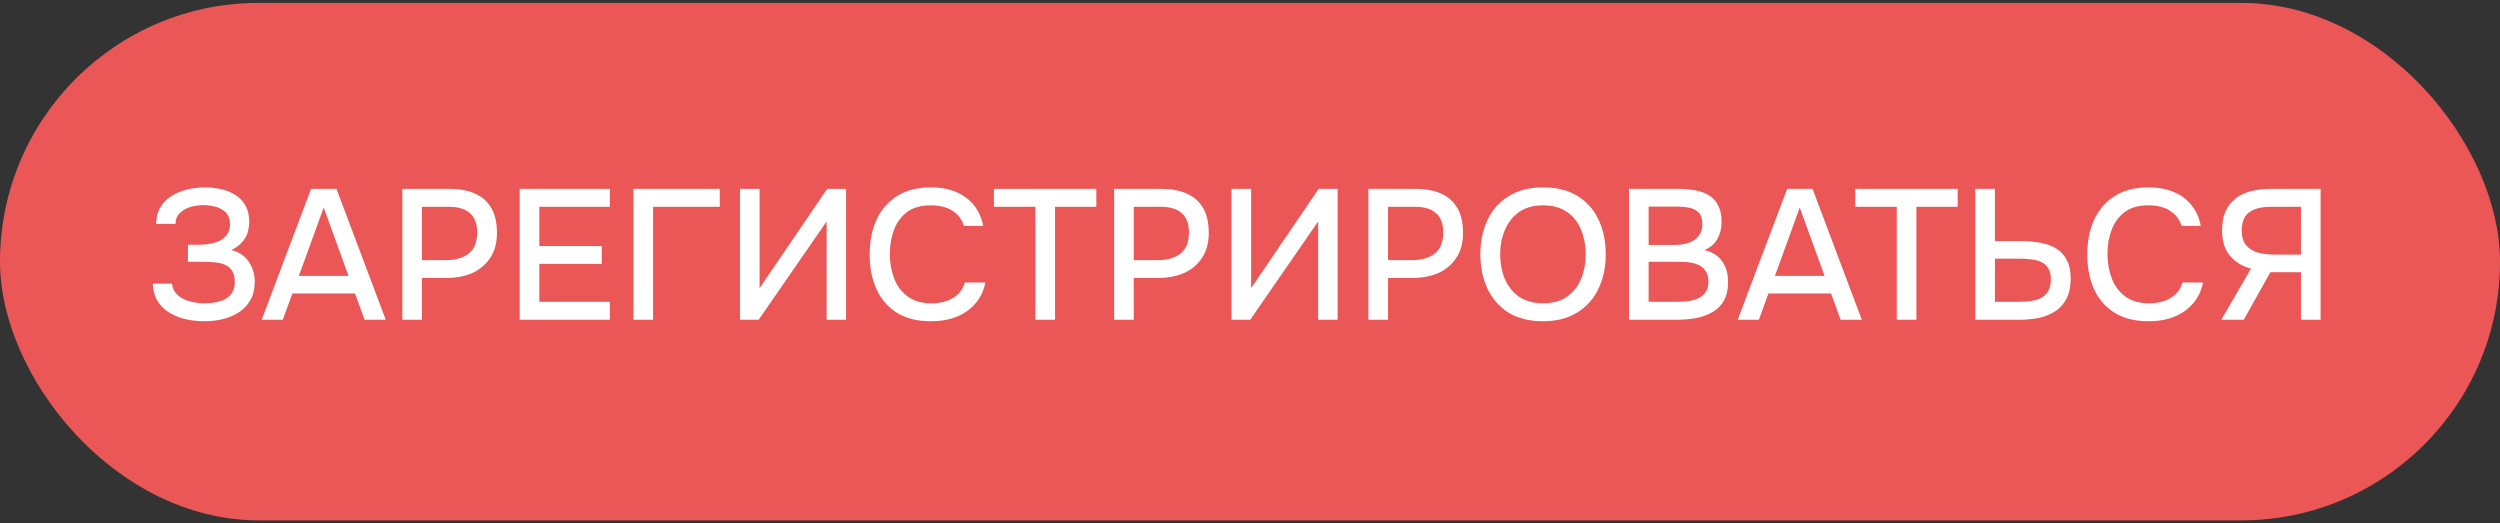
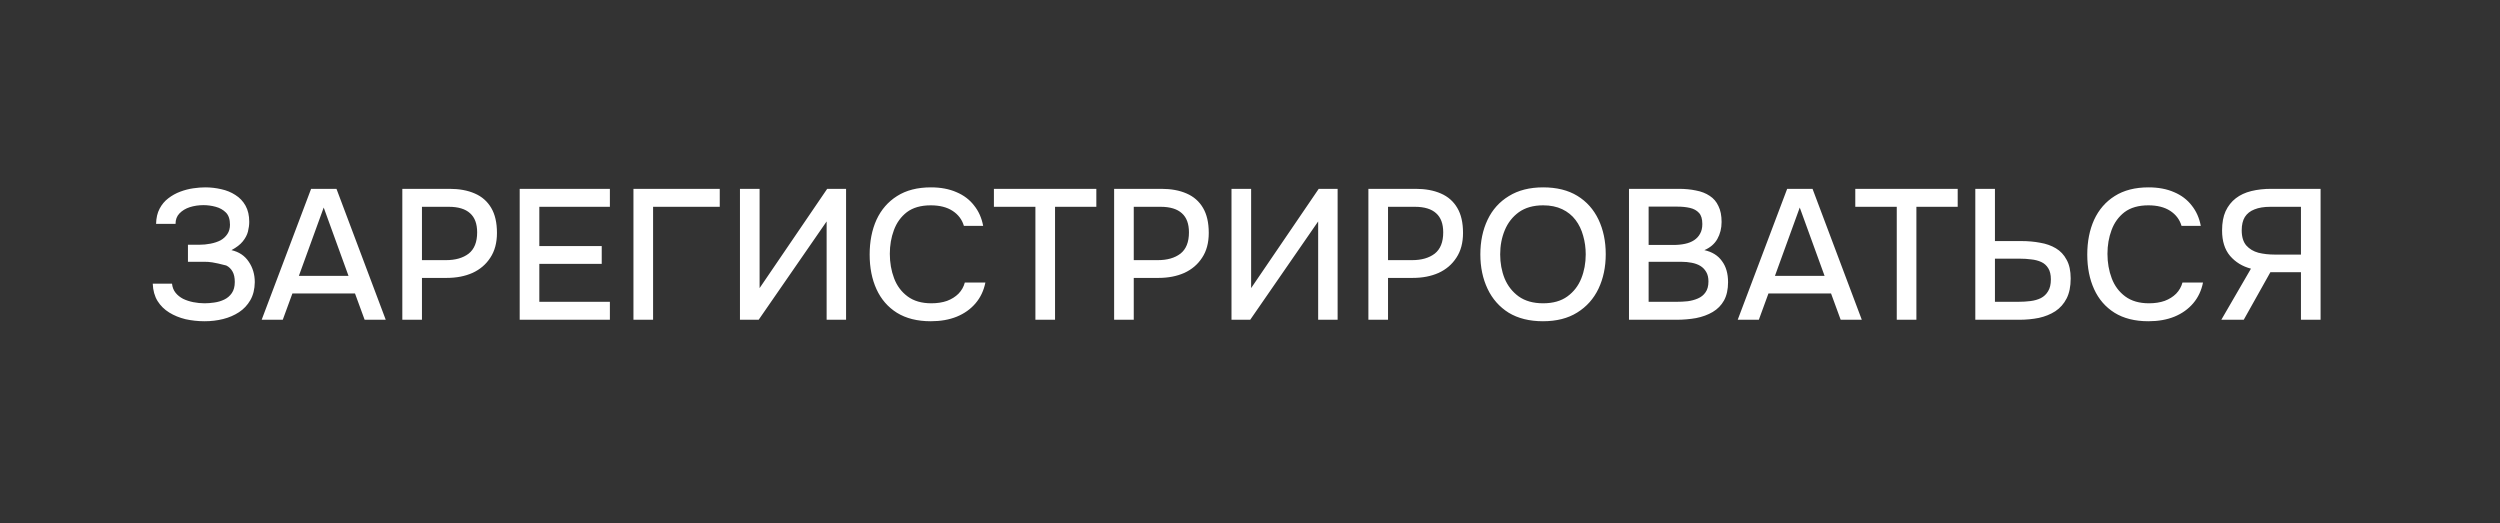
<svg xmlns="http://www.w3.org/2000/svg" width="129" height="27" viewBox="0 0 129 27" fill="none">
  <rect x="0" y="0" width="129" height="27" fill="#333333" stroke="none" />
-   <rect y="0.15" width="129" height="26.701" rx="13.35" fill="#EB5757" />
-   <path d="M10.558 16.576C10.22 16.576 9.892 16.541 9.574 16.471C9.261 16.395 8.981 16.28 8.733 16.127C8.484 15.974 8.284 15.777 8.131 15.535C7.978 15.286 7.895 14.987 7.882 14.637H8.876C8.895 14.821 8.956 14.977 9.058 15.105C9.159 15.232 9.29 15.337 9.449 15.42C9.609 15.497 9.784 15.554 9.975 15.592C10.166 15.63 10.36 15.65 10.558 15.65C10.711 15.65 10.876 15.637 11.055 15.611C11.239 15.586 11.411 15.535 11.571 15.458C11.73 15.382 11.861 15.271 11.962 15.124C12.064 14.977 12.115 14.786 12.115 14.551C12.115 14.328 12.077 14.149 12.001 14.016C11.924 13.875 11.816 13.77 11.676 13.7C11.536 13.624 11.37 13.573 11.179 13.547C10.994 13.522 10.79 13.509 10.567 13.509H9.698V12.63H10.262C10.472 12.63 10.672 12.611 10.864 12.573C11.061 12.534 11.233 12.477 11.38 12.401C11.526 12.318 11.644 12.21 11.733 12.076C11.822 11.942 11.867 11.783 11.867 11.598C11.867 11.318 11.797 11.107 11.657 10.967C11.517 10.827 11.341 10.728 11.131 10.671C10.921 10.614 10.711 10.585 10.5 10.585C10.252 10.585 10.016 10.62 9.793 10.69C9.577 10.76 9.398 10.869 9.258 11.015C9.124 11.155 9.058 11.334 9.058 11.55H8.054C8.061 11.244 8.121 10.983 8.236 10.767C8.35 10.55 8.5 10.372 8.685 10.232C8.876 10.085 9.083 9.97 9.306 9.888C9.529 9.805 9.752 9.747 9.975 9.716C10.198 9.684 10.402 9.668 10.586 9.668C10.873 9.668 11.15 9.7 11.418 9.763C11.685 9.821 11.927 9.919 12.144 10.06C12.367 10.2 12.542 10.384 12.67 10.614C12.797 10.843 12.861 11.12 12.861 11.445C12.861 11.604 12.838 11.773 12.794 11.952C12.749 12.124 12.66 12.292 12.526 12.458C12.399 12.617 12.204 12.767 11.943 12.907C12.332 12.996 12.628 13.194 12.832 13.5C13.042 13.805 13.147 14.159 13.147 14.56C13.141 14.923 13.065 15.232 12.918 15.487C12.771 15.742 12.577 15.949 12.335 16.108C12.093 16.267 11.819 16.385 11.513 16.462C11.214 16.538 10.895 16.576 10.558 16.576ZM13.502 16.5L16.053 9.744H17.362L19.904 16.5H18.815L18.318 15.143H15.088L14.591 16.5H13.502ZM15.422 14.235H17.983L16.703 10.709L15.422 14.235ZM20.76 16.5V9.744H23.197C23.7 9.744 24.133 9.824 24.496 9.983C24.866 10.142 25.149 10.391 25.347 10.728C25.544 11.06 25.643 11.49 25.643 12.018C25.643 12.528 25.528 12.955 25.299 13.299C25.076 13.643 24.77 13.904 24.382 14.082C23.993 14.254 23.55 14.34 23.053 14.34H21.773V16.5H20.76ZM21.773 13.423H23.015C23.499 13.423 23.888 13.312 24.181 13.089C24.474 12.859 24.621 12.493 24.621 11.99C24.621 11.55 24.5 11.222 24.258 11.006C24.015 10.783 23.649 10.671 23.159 10.671H21.773V13.423ZM26.816 16.5V9.744H31.47V10.671H27.829V12.697H31.049V13.614H27.829V15.573H31.47V16.5H26.816ZM32.686 16.5V9.744H37.139V10.671H33.699V16.5H32.686ZM38.182 16.5V9.744H39.195V14.866L42.683 9.744H43.657V16.5H42.654V11.426L39.147 16.5H38.182ZM48.027 16.576C47.333 16.576 46.75 16.43 46.278 16.137C45.813 15.844 45.463 15.439 45.227 14.923C44.991 14.407 44.874 13.812 44.874 13.136C44.874 12.461 44.991 11.862 45.227 11.34C45.469 10.818 45.823 10.41 46.288 10.117C46.759 9.817 47.342 9.668 48.036 9.668C48.54 9.668 48.979 9.751 49.355 9.916C49.731 10.075 50.034 10.305 50.263 10.604C50.499 10.897 50.655 11.248 50.731 11.655H49.737C49.642 11.33 49.447 11.072 49.154 10.881C48.861 10.69 48.486 10.595 48.027 10.595C47.517 10.595 47.106 10.713 46.794 10.948C46.489 11.184 46.266 11.493 46.125 11.875C45.985 12.251 45.915 12.659 45.915 13.098C45.915 13.55 45.988 13.971 46.135 14.36C46.281 14.748 46.514 15.06 46.833 15.296C47.151 15.532 47.559 15.65 48.056 15.65C48.361 15.65 48.632 15.608 48.868 15.525C49.103 15.436 49.301 15.312 49.46 15.153C49.62 14.987 49.728 14.796 49.785 14.579H50.846C50.763 14.993 50.594 15.35 50.339 15.65C50.084 15.949 49.763 16.178 49.374 16.338C48.986 16.497 48.536 16.576 48.027 16.576ZM53.427 16.5V10.671H51.286V9.744H56.571V10.671H54.44V16.5H53.427ZM57.489 16.5V9.744H59.926C60.429 9.744 60.862 9.824 61.225 9.983C61.595 10.142 61.879 10.391 62.076 10.728C62.273 11.06 62.372 11.49 62.372 12.018C62.372 12.528 62.258 12.955 62.028 13.299C61.805 13.643 61.499 13.904 61.111 14.082C60.722 14.254 60.279 14.34 59.783 14.34H58.502V16.5H57.489ZM58.502 13.423H59.744C60.228 13.423 60.617 13.312 60.91 13.089C61.203 12.859 61.35 12.493 61.35 11.99C61.35 11.55 61.229 11.222 60.987 11.006C60.745 10.783 60.378 10.671 59.888 10.671H58.502V13.423ZM63.545 16.5V9.744H64.558V14.866L68.046 9.744H69.021V16.5H68.017V11.426L64.511 16.5H63.545ZM70.609 16.5V9.744H73.046C73.549 9.744 73.983 9.824 74.346 9.983C74.715 10.142 74.999 10.391 75.196 10.728C75.394 11.06 75.492 11.49 75.492 12.018C75.492 12.528 75.378 12.955 75.148 13.299C74.925 13.643 74.62 13.904 74.231 14.082C73.843 14.254 73.4 14.34 72.903 14.34H71.622V16.5H70.609ZM71.622 13.423H72.865C73.349 13.423 73.737 13.312 74.03 13.089C74.323 12.859 74.47 12.493 74.47 11.99C74.47 11.55 74.349 11.222 74.107 11.006C73.865 10.783 73.499 10.671 73.008 10.671H71.622V13.423ZM79.616 16.576C78.922 16.576 78.332 16.43 77.848 16.137C77.371 15.838 77.007 15.427 76.759 14.904C76.511 14.382 76.386 13.789 76.386 13.127C76.386 12.458 76.511 11.862 76.759 11.34C77.007 10.818 77.374 10.41 77.858 10.117C78.342 9.817 78.931 9.668 79.626 9.668C80.326 9.668 80.916 9.814 81.394 10.107C81.871 10.4 82.234 10.808 82.483 11.33C82.731 11.853 82.856 12.448 82.856 13.117C82.856 13.78 82.731 14.372 82.483 14.895C82.234 15.417 81.868 15.828 81.384 16.127C80.906 16.427 80.317 16.576 79.616 16.576ZM79.626 15.65C80.135 15.65 80.553 15.532 80.877 15.296C81.202 15.06 81.441 14.751 81.594 14.369C81.747 13.987 81.823 13.573 81.823 13.127C81.823 12.789 81.779 12.468 81.69 12.162C81.607 11.856 81.476 11.585 81.298 11.35C81.12 11.114 80.89 10.929 80.61 10.795C80.33 10.662 80.002 10.595 79.626 10.595C79.122 10.595 78.705 10.713 78.374 10.948C78.049 11.184 77.807 11.493 77.648 11.875C77.488 12.257 77.409 12.675 77.409 13.127C77.409 13.573 77.485 13.987 77.638 14.369C77.797 14.751 78.04 15.06 78.364 15.296C78.696 15.532 79.116 15.65 79.626 15.65ZM84.056 16.5V9.744H86.627C86.951 9.744 87.248 9.773 87.515 9.83C87.789 9.881 88.025 9.974 88.222 10.107C88.42 10.235 88.57 10.41 88.671 10.633C88.78 10.85 88.834 11.123 88.834 11.455C88.834 11.78 88.761 12.073 88.614 12.334C88.468 12.589 88.245 12.78 87.945 12.907C88.347 12.996 88.649 13.184 88.853 13.471C89.063 13.751 89.168 14.114 89.168 14.56C89.168 14.936 89.098 15.251 88.958 15.506C88.818 15.755 88.624 15.952 88.375 16.099C88.127 16.245 87.84 16.35 87.515 16.414C87.197 16.471 86.856 16.5 86.493 16.5H84.056ZM85.069 15.573H86.512C86.703 15.573 86.894 15.564 87.085 15.544C87.276 15.519 87.451 15.471 87.611 15.401C87.776 15.331 87.907 15.226 88.003 15.086C88.105 14.946 88.156 14.758 88.156 14.522C88.156 14.325 88.117 14.162 88.041 14.035C87.964 13.901 87.862 13.796 87.735 13.719C87.608 13.643 87.458 13.589 87.286 13.557C87.12 13.525 86.948 13.509 86.77 13.509H85.069V15.573ZM85.069 12.64H86.35C86.566 12.64 86.763 12.62 86.942 12.582C87.127 12.544 87.286 12.48 87.42 12.391C87.553 12.302 87.655 12.19 87.725 12.057C87.802 11.923 87.84 11.757 87.84 11.56C87.84 11.299 87.783 11.107 87.668 10.986C87.553 10.859 87.397 10.773 87.2 10.728C87.009 10.684 86.795 10.662 86.56 10.662H85.069V12.64ZM89.666 16.5L92.218 9.744H93.527L96.069 16.5H94.979L94.482 15.143H91.252L90.756 16.5H89.666ZM91.587 14.235H94.148L92.867 10.709L91.587 14.235ZM97.873 16.5V10.671H95.733V9.744H101.017V10.671H98.886V16.5H97.873ZM101.926 16.5V9.744H102.939V12.439H104.305C104.649 12.439 104.971 12.468 105.271 12.525C105.576 12.576 105.847 12.671 106.083 12.812C106.319 12.952 106.503 13.149 106.637 13.404C106.777 13.652 106.847 13.974 106.847 14.369C106.847 14.783 106.777 15.127 106.637 15.401C106.497 15.675 106.303 15.895 106.054 16.06C105.806 16.22 105.522 16.334 105.204 16.404C104.885 16.468 104.544 16.5 104.181 16.5H101.926ZM102.939 15.573H104.143C104.366 15.573 104.576 15.56 104.774 15.535C104.978 15.509 105.156 15.458 105.309 15.382C105.468 15.299 105.592 15.181 105.681 15.028C105.777 14.876 105.825 14.672 105.825 14.417C105.825 14.175 105.78 13.984 105.691 13.844C105.602 13.697 105.481 13.589 105.328 13.519C105.175 13.449 105.003 13.404 104.812 13.385C104.621 13.359 104.42 13.347 104.21 13.347H102.939V15.573ZM110.857 16.576C110.162 16.576 109.579 16.43 109.108 16.137C108.643 15.844 108.292 15.439 108.057 14.923C107.821 14.407 107.703 13.812 107.703 13.136C107.703 12.461 107.821 11.862 108.057 11.34C108.299 10.818 108.652 10.41 109.117 10.117C109.589 9.817 110.172 9.668 110.866 9.668C111.369 9.668 111.809 9.751 112.185 9.916C112.561 10.075 112.863 10.305 113.093 10.604C113.328 10.897 113.484 11.248 113.561 11.655H112.567C112.471 11.33 112.277 11.072 111.984 10.881C111.691 10.69 111.315 10.595 110.857 10.595C110.347 10.595 109.936 10.713 109.624 10.948C109.318 11.184 109.095 11.493 108.955 11.875C108.815 12.251 108.745 12.659 108.745 13.098C108.745 13.55 108.818 13.971 108.965 14.36C109.111 14.748 109.344 15.06 109.662 15.296C109.981 15.532 110.388 15.65 110.885 15.65C111.191 15.65 111.462 15.608 111.697 15.525C111.933 15.436 112.131 15.312 112.29 15.153C112.449 14.987 112.557 14.796 112.615 14.579H113.675C113.593 14.993 113.424 15.35 113.169 15.65C112.914 15.949 112.592 16.178 112.204 16.338C111.815 16.497 111.366 16.576 110.857 16.576ZM114.62 16.5L116.149 13.863C115.71 13.748 115.35 13.528 115.07 13.203C114.796 12.878 114.659 12.442 114.659 11.894C114.659 11.499 114.719 11.168 114.84 10.9C114.968 10.627 115.143 10.404 115.366 10.232C115.589 10.06 115.856 9.935 116.168 9.859C116.481 9.782 116.821 9.744 117.191 9.744H119.742V16.5H118.729V14.044H117.153L115.777 16.5H114.62ZM117.363 13.136H118.729V10.671H117.153C116.821 10.671 116.547 10.716 116.331 10.805C116.114 10.888 115.949 11.018 115.834 11.197C115.726 11.375 115.672 11.604 115.672 11.885C115.672 12.222 115.751 12.483 115.91 12.668C116.07 12.847 116.277 12.971 116.532 13.041C116.793 13.105 117.07 13.136 117.363 13.136Z" fill="white" />
+   <path d="M10.558 16.576C10.22 16.576 9.892 16.541 9.574 16.471C9.261 16.395 8.981 16.28 8.733 16.127C8.484 15.974 8.284 15.777 8.131 15.535C7.978 15.286 7.895 14.987 7.882 14.637H8.876C8.895 14.821 8.956 14.977 9.058 15.105C9.159 15.232 9.29 15.337 9.449 15.42C9.609 15.497 9.784 15.554 9.975 15.592C10.166 15.63 10.36 15.65 10.558 15.65C10.711 15.65 10.876 15.637 11.055 15.611C11.239 15.586 11.411 15.535 11.571 15.458C11.73 15.382 11.861 15.271 11.962 15.124C12.064 14.977 12.115 14.786 12.115 14.551C12.115 14.328 12.077 14.149 12.001 14.016C11.924 13.875 11.816 13.77 11.676 13.7C10.994 13.522 10.79 13.509 10.567 13.509H9.698V12.63H10.262C10.472 12.63 10.672 12.611 10.864 12.573C11.061 12.534 11.233 12.477 11.38 12.401C11.526 12.318 11.644 12.21 11.733 12.076C11.822 11.942 11.867 11.783 11.867 11.598C11.867 11.318 11.797 11.107 11.657 10.967C11.517 10.827 11.341 10.728 11.131 10.671C10.921 10.614 10.711 10.585 10.5 10.585C10.252 10.585 10.016 10.62 9.793 10.69C9.577 10.76 9.398 10.869 9.258 11.015C9.124 11.155 9.058 11.334 9.058 11.55H8.054C8.061 11.244 8.121 10.983 8.236 10.767C8.35 10.55 8.5 10.372 8.685 10.232C8.876 10.085 9.083 9.97 9.306 9.888C9.529 9.805 9.752 9.747 9.975 9.716C10.198 9.684 10.402 9.668 10.586 9.668C10.873 9.668 11.15 9.7 11.418 9.763C11.685 9.821 11.927 9.919 12.144 10.06C12.367 10.2 12.542 10.384 12.67 10.614C12.797 10.843 12.861 11.12 12.861 11.445C12.861 11.604 12.838 11.773 12.794 11.952C12.749 12.124 12.66 12.292 12.526 12.458C12.399 12.617 12.204 12.767 11.943 12.907C12.332 12.996 12.628 13.194 12.832 13.5C13.042 13.805 13.147 14.159 13.147 14.56C13.141 14.923 13.065 15.232 12.918 15.487C12.771 15.742 12.577 15.949 12.335 16.108C12.093 16.267 11.819 16.385 11.513 16.462C11.214 16.538 10.895 16.576 10.558 16.576ZM13.502 16.5L16.053 9.744H17.362L19.904 16.5H18.815L18.318 15.143H15.088L14.591 16.5H13.502ZM15.422 14.235H17.983L16.703 10.709L15.422 14.235ZM20.76 16.5V9.744H23.197C23.7 9.744 24.133 9.824 24.496 9.983C24.866 10.142 25.149 10.391 25.347 10.728C25.544 11.06 25.643 11.49 25.643 12.018C25.643 12.528 25.528 12.955 25.299 13.299C25.076 13.643 24.77 13.904 24.382 14.082C23.993 14.254 23.55 14.34 23.053 14.34H21.773V16.5H20.76ZM21.773 13.423H23.015C23.499 13.423 23.888 13.312 24.181 13.089C24.474 12.859 24.621 12.493 24.621 11.99C24.621 11.55 24.5 11.222 24.258 11.006C24.015 10.783 23.649 10.671 23.159 10.671H21.773V13.423ZM26.816 16.5V9.744H31.47V10.671H27.829V12.697H31.049V13.614H27.829V15.573H31.47V16.5H26.816ZM32.686 16.5V9.744H37.139V10.671H33.699V16.5H32.686ZM38.182 16.5V9.744H39.195V14.866L42.683 9.744H43.657V16.5H42.654V11.426L39.147 16.5H38.182ZM48.027 16.576C47.333 16.576 46.75 16.43 46.278 16.137C45.813 15.844 45.463 15.439 45.227 14.923C44.991 14.407 44.874 13.812 44.874 13.136C44.874 12.461 44.991 11.862 45.227 11.34C45.469 10.818 45.823 10.41 46.288 10.117C46.759 9.817 47.342 9.668 48.036 9.668C48.54 9.668 48.979 9.751 49.355 9.916C49.731 10.075 50.034 10.305 50.263 10.604C50.499 10.897 50.655 11.248 50.731 11.655H49.737C49.642 11.33 49.447 11.072 49.154 10.881C48.861 10.69 48.486 10.595 48.027 10.595C47.517 10.595 47.106 10.713 46.794 10.948C46.489 11.184 46.266 11.493 46.125 11.875C45.985 12.251 45.915 12.659 45.915 13.098C45.915 13.55 45.988 13.971 46.135 14.36C46.281 14.748 46.514 15.06 46.833 15.296C47.151 15.532 47.559 15.65 48.056 15.65C48.361 15.65 48.632 15.608 48.868 15.525C49.103 15.436 49.301 15.312 49.46 15.153C49.62 14.987 49.728 14.796 49.785 14.579H50.846C50.763 14.993 50.594 15.35 50.339 15.65C50.084 15.949 49.763 16.178 49.374 16.338C48.986 16.497 48.536 16.576 48.027 16.576ZM53.427 16.5V10.671H51.286V9.744H56.571V10.671H54.44V16.5H53.427ZM57.489 16.5V9.744H59.926C60.429 9.744 60.862 9.824 61.225 9.983C61.595 10.142 61.879 10.391 62.076 10.728C62.273 11.06 62.372 11.49 62.372 12.018C62.372 12.528 62.258 12.955 62.028 13.299C61.805 13.643 61.499 13.904 61.111 14.082C60.722 14.254 60.279 14.34 59.783 14.34H58.502V16.5H57.489ZM58.502 13.423H59.744C60.228 13.423 60.617 13.312 60.91 13.089C61.203 12.859 61.35 12.493 61.35 11.99C61.35 11.55 61.229 11.222 60.987 11.006C60.745 10.783 60.378 10.671 59.888 10.671H58.502V13.423ZM63.545 16.5V9.744H64.558V14.866L68.046 9.744H69.021V16.5H68.017V11.426L64.511 16.5H63.545ZM70.609 16.5V9.744H73.046C73.549 9.744 73.983 9.824 74.346 9.983C74.715 10.142 74.999 10.391 75.196 10.728C75.394 11.06 75.492 11.49 75.492 12.018C75.492 12.528 75.378 12.955 75.148 13.299C74.925 13.643 74.62 13.904 74.231 14.082C73.843 14.254 73.4 14.34 72.903 14.34H71.622V16.5H70.609ZM71.622 13.423H72.865C73.349 13.423 73.737 13.312 74.03 13.089C74.323 12.859 74.47 12.493 74.47 11.99C74.47 11.55 74.349 11.222 74.107 11.006C73.865 10.783 73.499 10.671 73.008 10.671H71.622V13.423ZM79.616 16.576C78.922 16.576 78.332 16.43 77.848 16.137C77.371 15.838 77.007 15.427 76.759 14.904C76.511 14.382 76.386 13.789 76.386 13.127C76.386 12.458 76.511 11.862 76.759 11.34C77.007 10.818 77.374 10.41 77.858 10.117C78.342 9.817 78.931 9.668 79.626 9.668C80.326 9.668 80.916 9.814 81.394 10.107C81.871 10.4 82.234 10.808 82.483 11.33C82.731 11.853 82.856 12.448 82.856 13.117C82.856 13.78 82.731 14.372 82.483 14.895C82.234 15.417 81.868 15.828 81.384 16.127C80.906 16.427 80.317 16.576 79.616 16.576ZM79.626 15.65C80.135 15.65 80.553 15.532 80.877 15.296C81.202 15.06 81.441 14.751 81.594 14.369C81.747 13.987 81.823 13.573 81.823 13.127C81.823 12.789 81.779 12.468 81.69 12.162C81.607 11.856 81.476 11.585 81.298 11.35C81.12 11.114 80.89 10.929 80.61 10.795C80.33 10.662 80.002 10.595 79.626 10.595C79.122 10.595 78.705 10.713 78.374 10.948C78.049 11.184 77.807 11.493 77.648 11.875C77.488 12.257 77.409 12.675 77.409 13.127C77.409 13.573 77.485 13.987 77.638 14.369C77.797 14.751 78.04 15.06 78.364 15.296C78.696 15.532 79.116 15.65 79.626 15.65ZM84.056 16.5V9.744H86.627C86.951 9.744 87.248 9.773 87.515 9.83C87.789 9.881 88.025 9.974 88.222 10.107C88.42 10.235 88.57 10.41 88.671 10.633C88.78 10.85 88.834 11.123 88.834 11.455C88.834 11.78 88.761 12.073 88.614 12.334C88.468 12.589 88.245 12.78 87.945 12.907C88.347 12.996 88.649 13.184 88.853 13.471C89.063 13.751 89.168 14.114 89.168 14.56C89.168 14.936 89.098 15.251 88.958 15.506C88.818 15.755 88.624 15.952 88.375 16.099C88.127 16.245 87.84 16.35 87.515 16.414C87.197 16.471 86.856 16.5 86.493 16.5H84.056ZM85.069 15.573H86.512C86.703 15.573 86.894 15.564 87.085 15.544C87.276 15.519 87.451 15.471 87.611 15.401C87.776 15.331 87.907 15.226 88.003 15.086C88.105 14.946 88.156 14.758 88.156 14.522C88.156 14.325 88.117 14.162 88.041 14.035C87.964 13.901 87.862 13.796 87.735 13.719C87.608 13.643 87.458 13.589 87.286 13.557C87.12 13.525 86.948 13.509 86.77 13.509H85.069V15.573ZM85.069 12.64H86.35C86.566 12.64 86.763 12.62 86.942 12.582C87.127 12.544 87.286 12.48 87.42 12.391C87.553 12.302 87.655 12.19 87.725 12.057C87.802 11.923 87.84 11.757 87.84 11.56C87.84 11.299 87.783 11.107 87.668 10.986C87.553 10.859 87.397 10.773 87.2 10.728C87.009 10.684 86.795 10.662 86.56 10.662H85.069V12.64ZM89.666 16.5L92.218 9.744H93.527L96.069 16.5H94.979L94.482 15.143H91.252L90.756 16.5H89.666ZM91.587 14.235H94.148L92.867 10.709L91.587 14.235ZM97.873 16.5V10.671H95.733V9.744H101.017V10.671H98.886V16.5H97.873ZM101.926 16.5V9.744H102.939V12.439H104.305C104.649 12.439 104.971 12.468 105.271 12.525C105.576 12.576 105.847 12.671 106.083 12.812C106.319 12.952 106.503 13.149 106.637 13.404C106.777 13.652 106.847 13.974 106.847 14.369C106.847 14.783 106.777 15.127 106.637 15.401C106.497 15.675 106.303 15.895 106.054 16.06C105.806 16.22 105.522 16.334 105.204 16.404C104.885 16.468 104.544 16.5 104.181 16.5H101.926ZM102.939 15.573H104.143C104.366 15.573 104.576 15.56 104.774 15.535C104.978 15.509 105.156 15.458 105.309 15.382C105.468 15.299 105.592 15.181 105.681 15.028C105.777 14.876 105.825 14.672 105.825 14.417C105.825 14.175 105.78 13.984 105.691 13.844C105.602 13.697 105.481 13.589 105.328 13.519C105.175 13.449 105.003 13.404 104.812 13.385C104.621 13.359 104.42 13.347 104.21 13.347H102.939V15.573ZM110.857 16.576C110.162 16.576 109.579 16.43 109.108 16.137C108.643 15.844 108.292 15.439 108.057 14.923C107.821 14.407 107.703 13.812 107.703 13.136C107.703 12.461 107.821 11.862 108.057 11.34C108.299 10.818 108.652 10.41 109.117 10.117C109.589 9.817 110.172 9.668 110.866 9.668C111.369 9.668 111.809 9.751 112.185 9.916C112.561 10.075 112.863 10.305 113.093 10.604C113.328 10.897 113.484 11.248 113.561 11.655H112.567C112.471 11.33 112.277 11.072 111.984 10.881C111.691 10.69 111.315 10.595 110.857 10.595C110.347 10.595 109.936 10.713 109.624 10.948C109.318 11.184 109.095 11.493 108.955 11.875C108.815 12.251 108.745 12.659 108.745 13.098C108.745 13.55 108.818 13.971 108.965 14.36C109.111 14.748 109.344 15.06 109.662 15.296C109.981 15.532 110.388 15.65 110.885 15.65C111.191 15.65 111.462 15.608 111.697 15.525C111.933 15.436 112.131 15.312 112.29 15.153C112.449 14.987 112.557 14.796 112.615 14.579H113.675C113.593 14.993 113.424 15.35 113.169 15.65C112.914 15.949 112.592 16.178 112.204 16.338C111.815 16.497 111.366 16.576 110.857 16.576ZM114.62 16.5L116.149 13.863C115.71 13.748 115.35 13.528 115.07 13.203C114.796 12.878 114.659 12.442 114.659 11.894C114.659 11.499 114.719 11.168 114.84 10.9C114.968 10.627 115.143 10.404 115.366 10.232C115.589 10.06 115.856 9.935 116.168 9.859C116.481 9.782 116.821 9.744 117.191 9.744H119.742V16.5H118.729V14.044H117.153L115.777 16.5H114.62ZM117.363 13.136H118.729V10.671H117.153C116.821 10.671 116.547 10.716 116.331 10.805C116.114 10.888 115.949 11.018 115.834 11.197C115.726 11.375 115.672 11.604 115.672 11.885C115.672 12.222 115.751 12.483 115.91 12.668C116.07 12.847 116.277 12.971 116.532 13.041C116.793 13.105 117.07 13.136 117.363 13.136Z" fill="white" />
</svg>